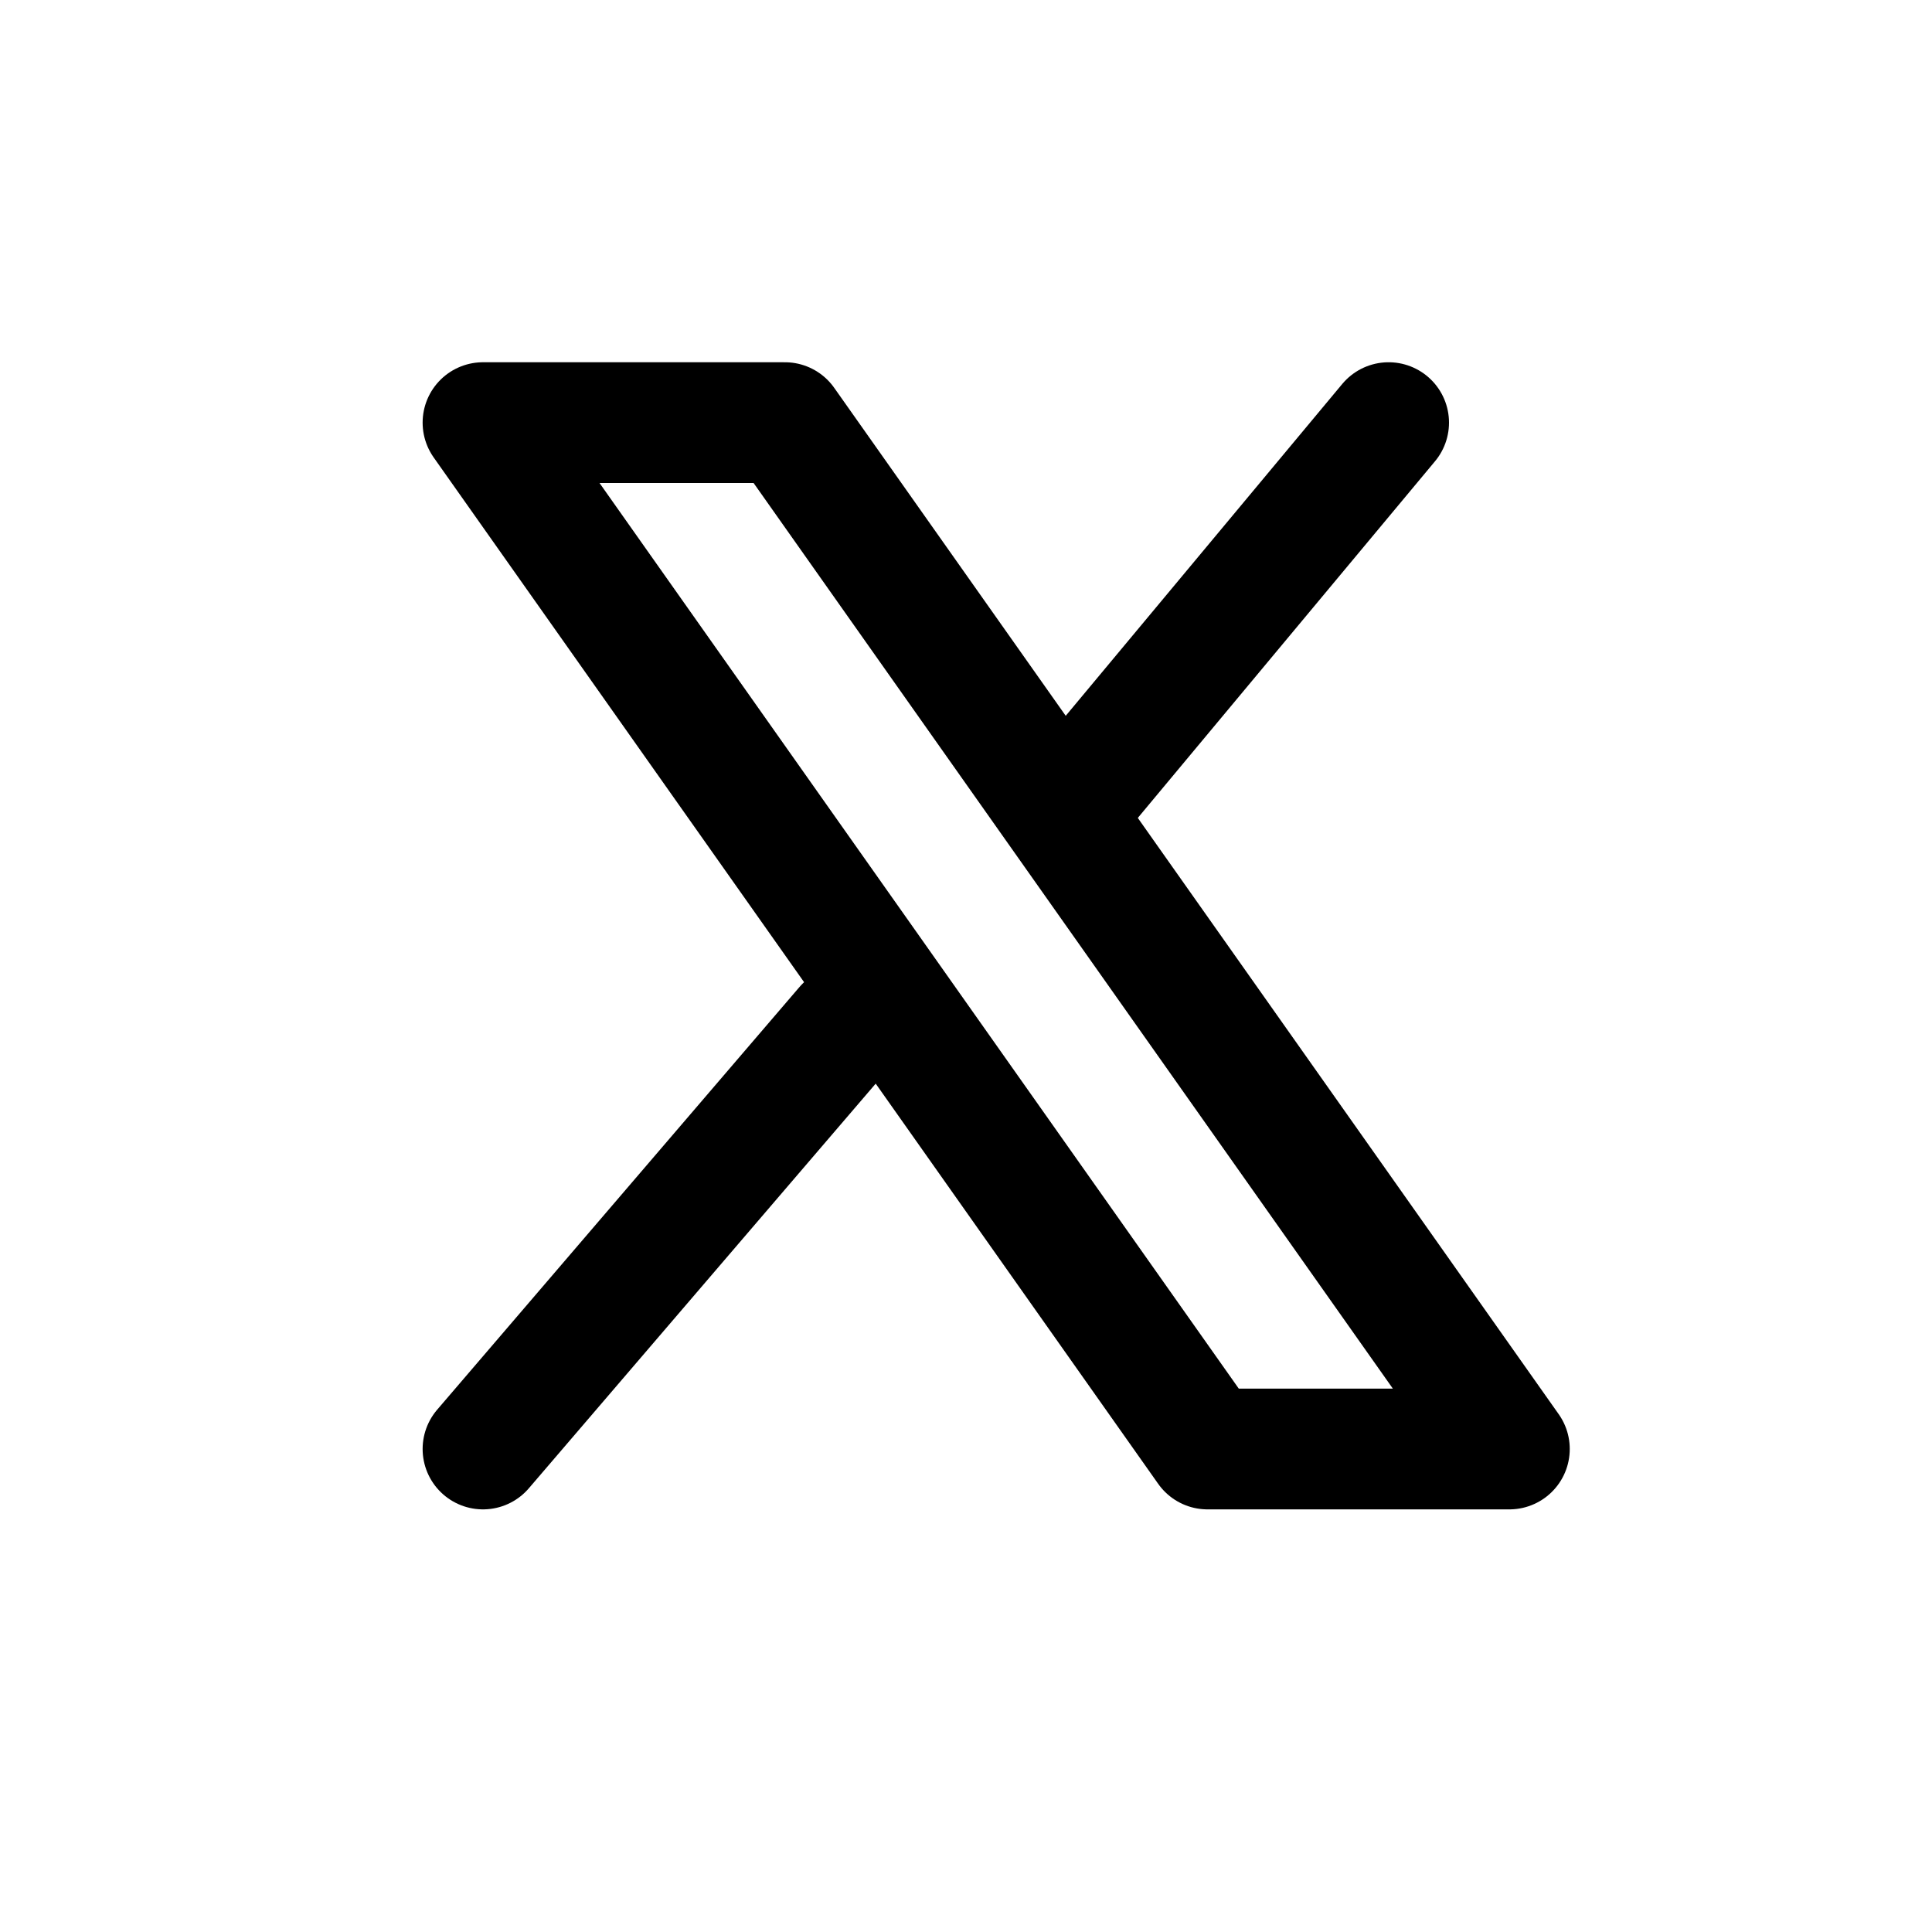
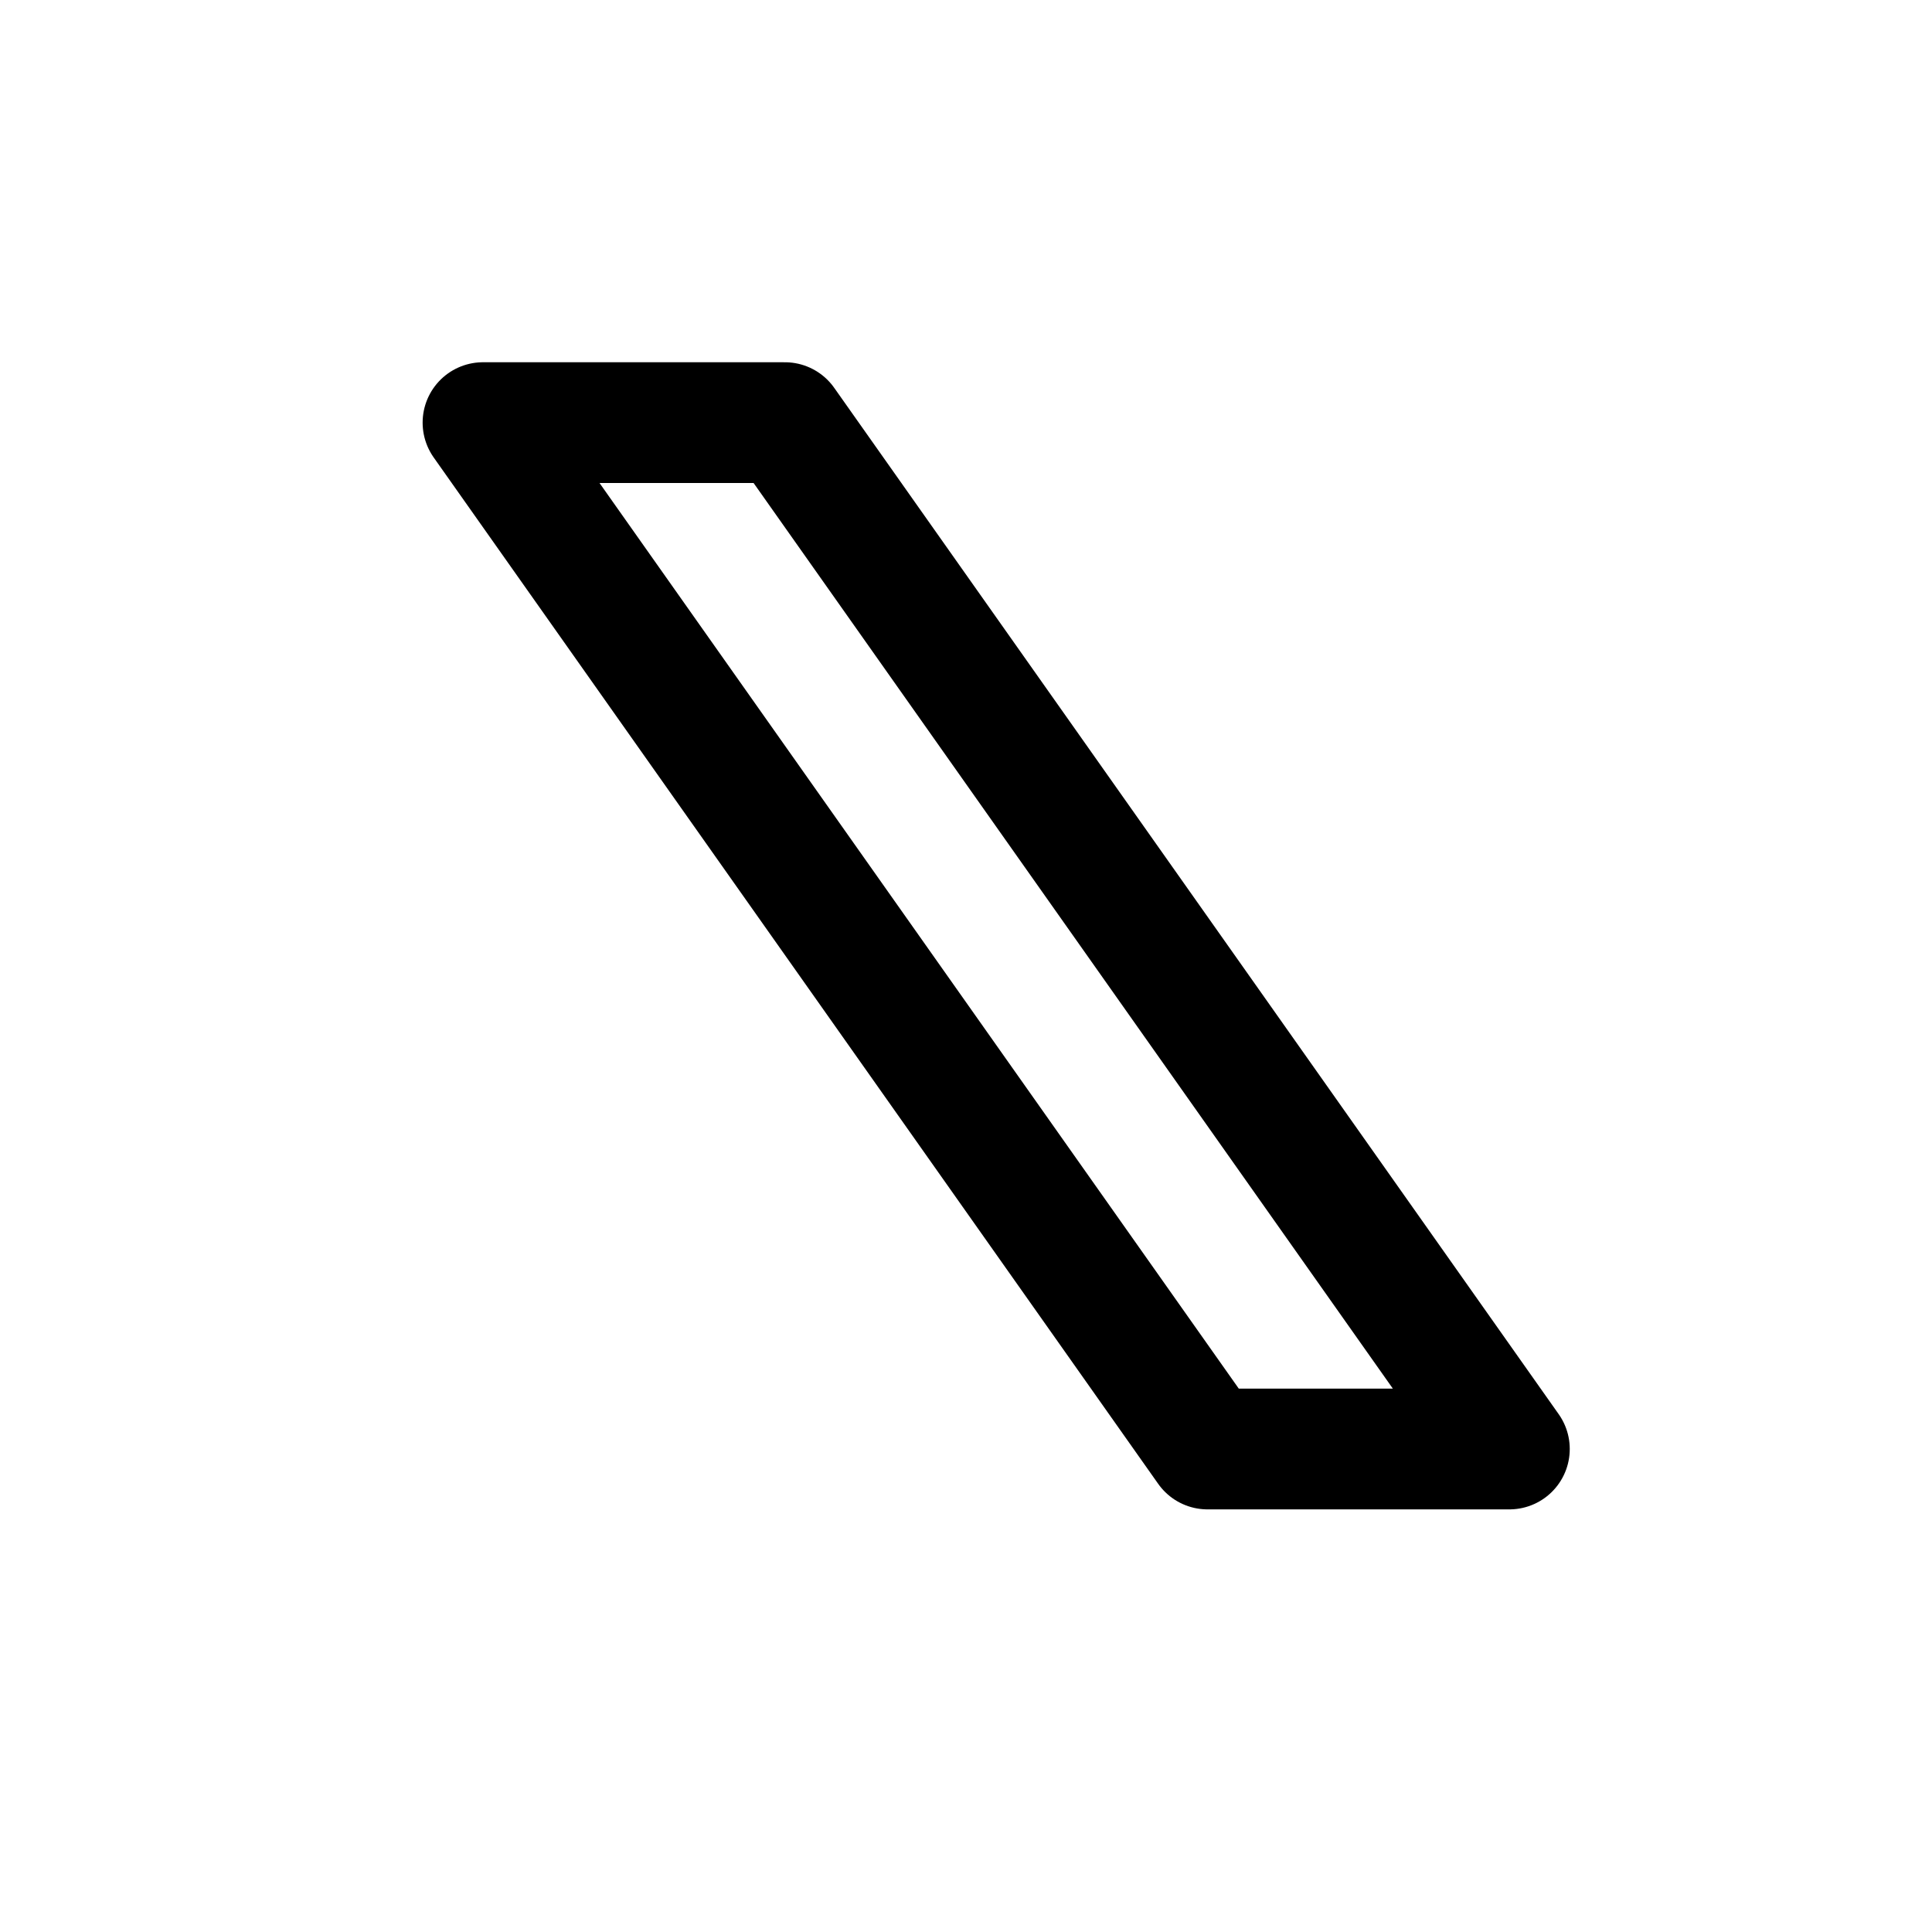
<svg xmlns="http://www.w3.org/2000/svg" width="32" height="32" viewBox="0 0 32 32" fill="none">
  <path d="M13 7H8L20 24H25L13 7Z" stroke="currentColor" stroke-width="2" stroke-linejoin="round" />
-   <path d="M8 24L14 17M18 13L23 7" stroke="currentColor" stroke-width="2" stroke-linecap="round" stroke-linejoin="round" />
</svg>